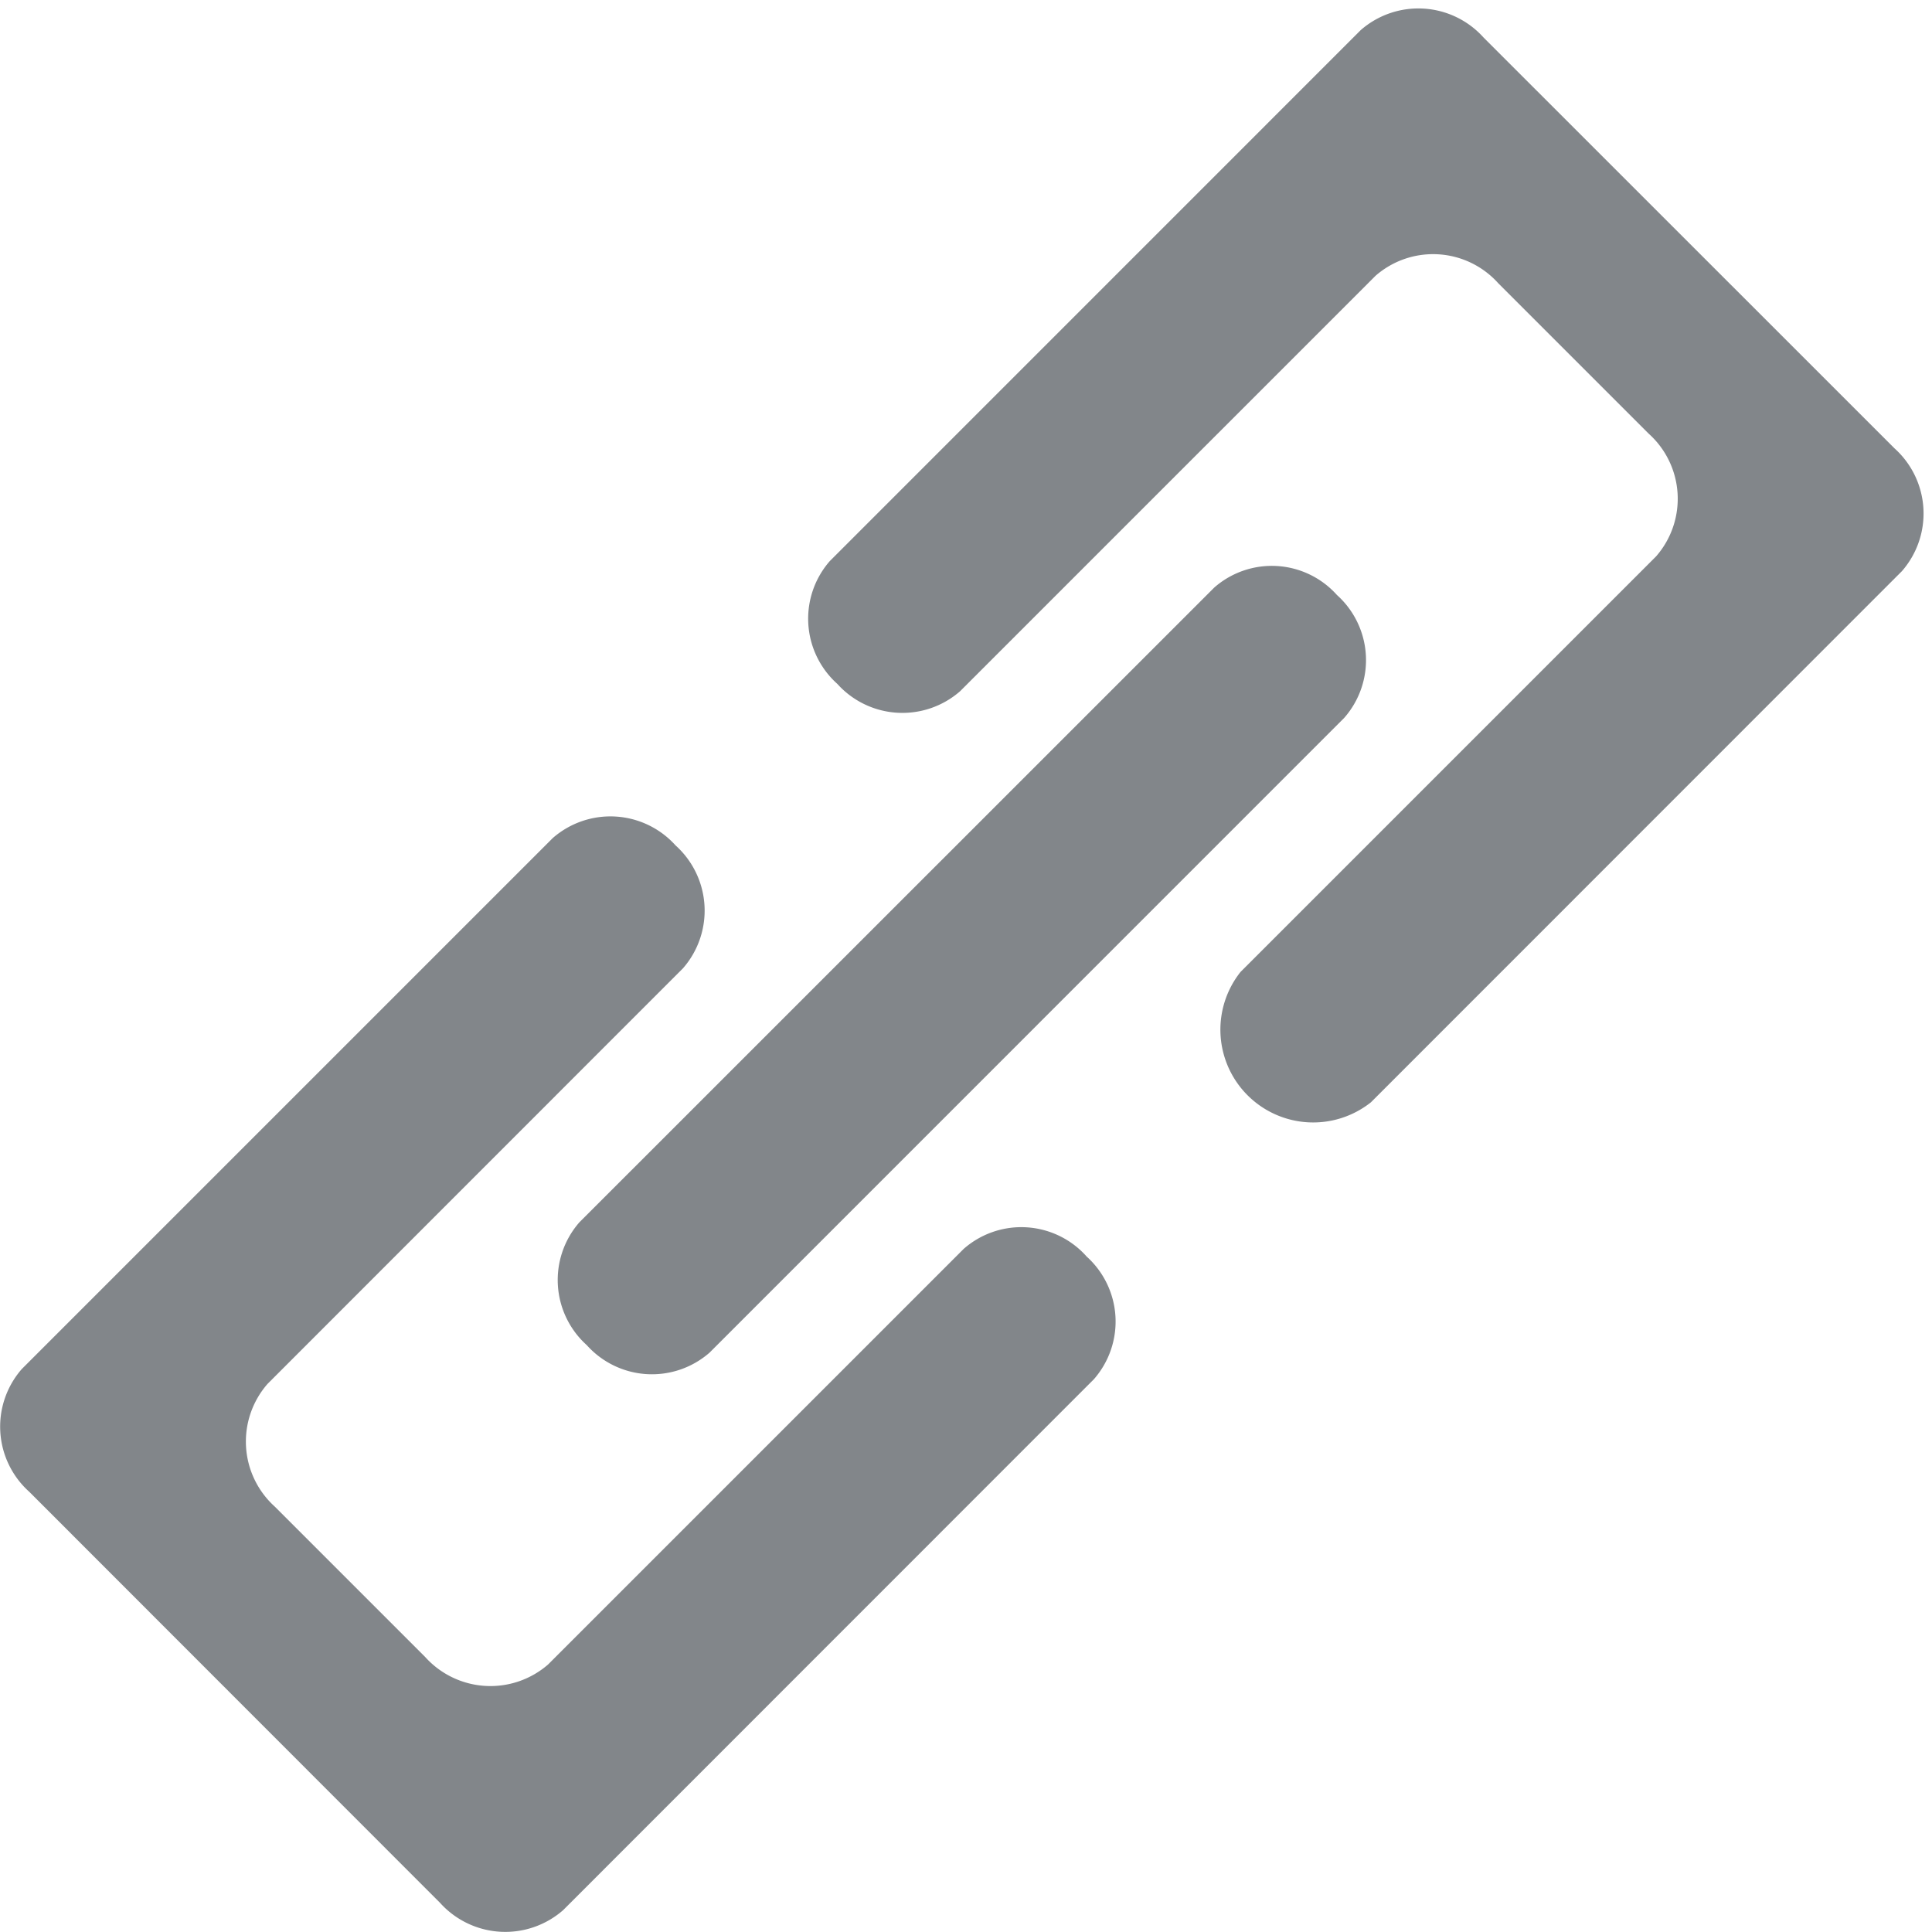
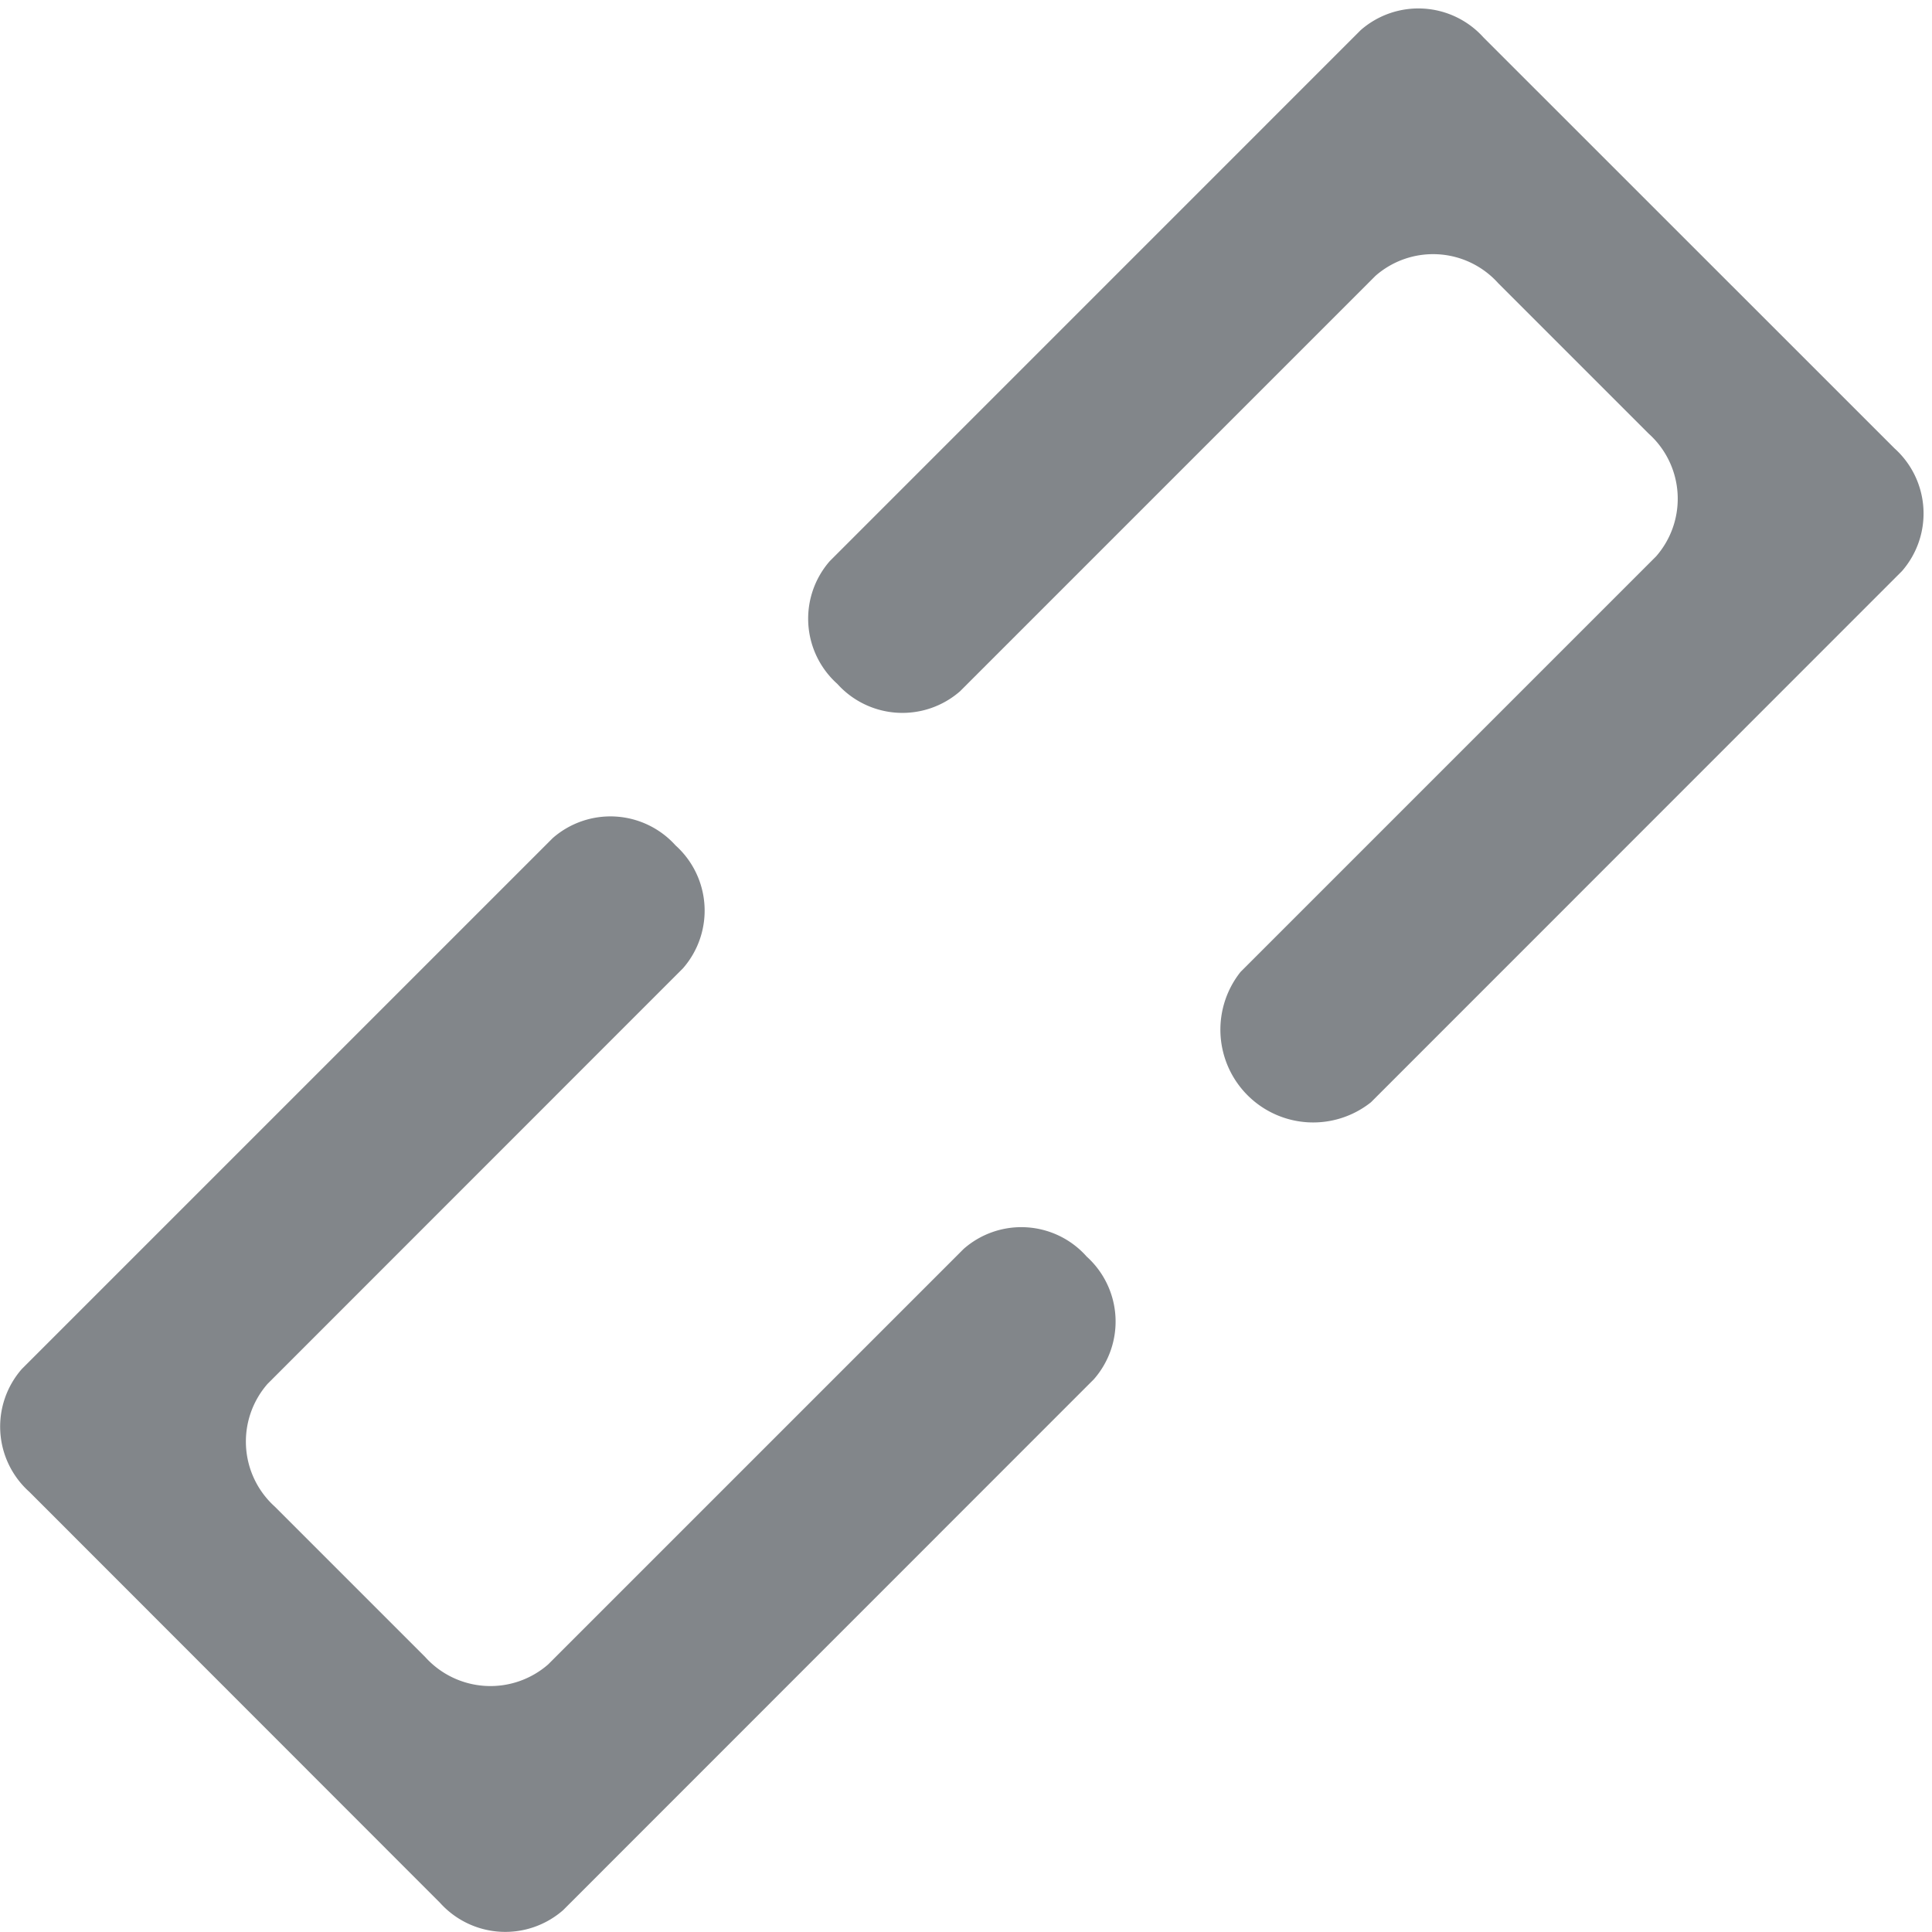
<svg xmlns="http://www.w3.org/2000/svg" width="36" height="36" viewBox="0 0 36 36">
  <defs>
    <clipPath id="clip-path">
      <rect id="Rettangolo_16" data-name="Rettangolo 16" width="36" height="36" transform="translate(0 0.035)" fill="none" />
    </clipPath>
  </defs>
  <g id="Raggruppa_30" data-name="Raggruppa 30" transform="translate(0 0.128)">
    <g id="Raggruppa_29" data-name="Raggruppa 29" transform="translate(0 -0.163)" clip-path="url(#clip-path)">
      <path id="Tracciato_116" data-name="Tracciato 116" d="M20.246,13.242a1.63,1.63,0,0,1,.137,2.288l-9.89,9.893A1.636,1.636,0,0,1,8.2,25.287L.546,17.628a1.63,1.63,0,0,1-.14-2.288L10.3,5.446a1.632,1.632,0,0,1,2.288.137,1.633,1.633,0,0,1,.14,2.288L4.985,15.617a1.633,1.633,0,0,0,.137,2.288l2.8,2.8a1.636,1.636,0,0,0,2.291.14l7.743-7.743a1.627,1.627,0,0,1,2.288.137" transform="translate(0 10.205)" fill="#82868a" />
      <path id="Tracciato_117" data-name="Tracciato 117" d="M25.286,8.2a1.632,1.632,0,0,1,.137,2.288L15.53,20.384A1.729,1.729,0,0,1,13.1,17.955l7.743-7.743a1.63,1.63,0,0,0-.14-2.288l-2.8-2.8a1.63,1.63,0,0,0-2.288-.14L7.874,12.725a1.632,1.632,0,0,1-2.288-.137,1.63,1.63,0,0,1-.14-2.288L15.339.406a1.632,1.632,0,0,1,2.288.137Z" transform="translate(10.016 0.19)" fill="#82868a" />
-       <path id="Tracciato_118" data-name="Tracciato 118" d="M18,4.023a1.63,1.63,0,0,1,.137,2.288L6.31,18.14A1.63,1.63,0,0,1,4.021,18a1.632,1.632,0,0,1-.137-2.288L15.713,3.885A1.627,1.627,0,0,1,18,4.023" transform="translate(6.912 7.099)" fill="#82868a" />
    </g>
  </g>
</svg>